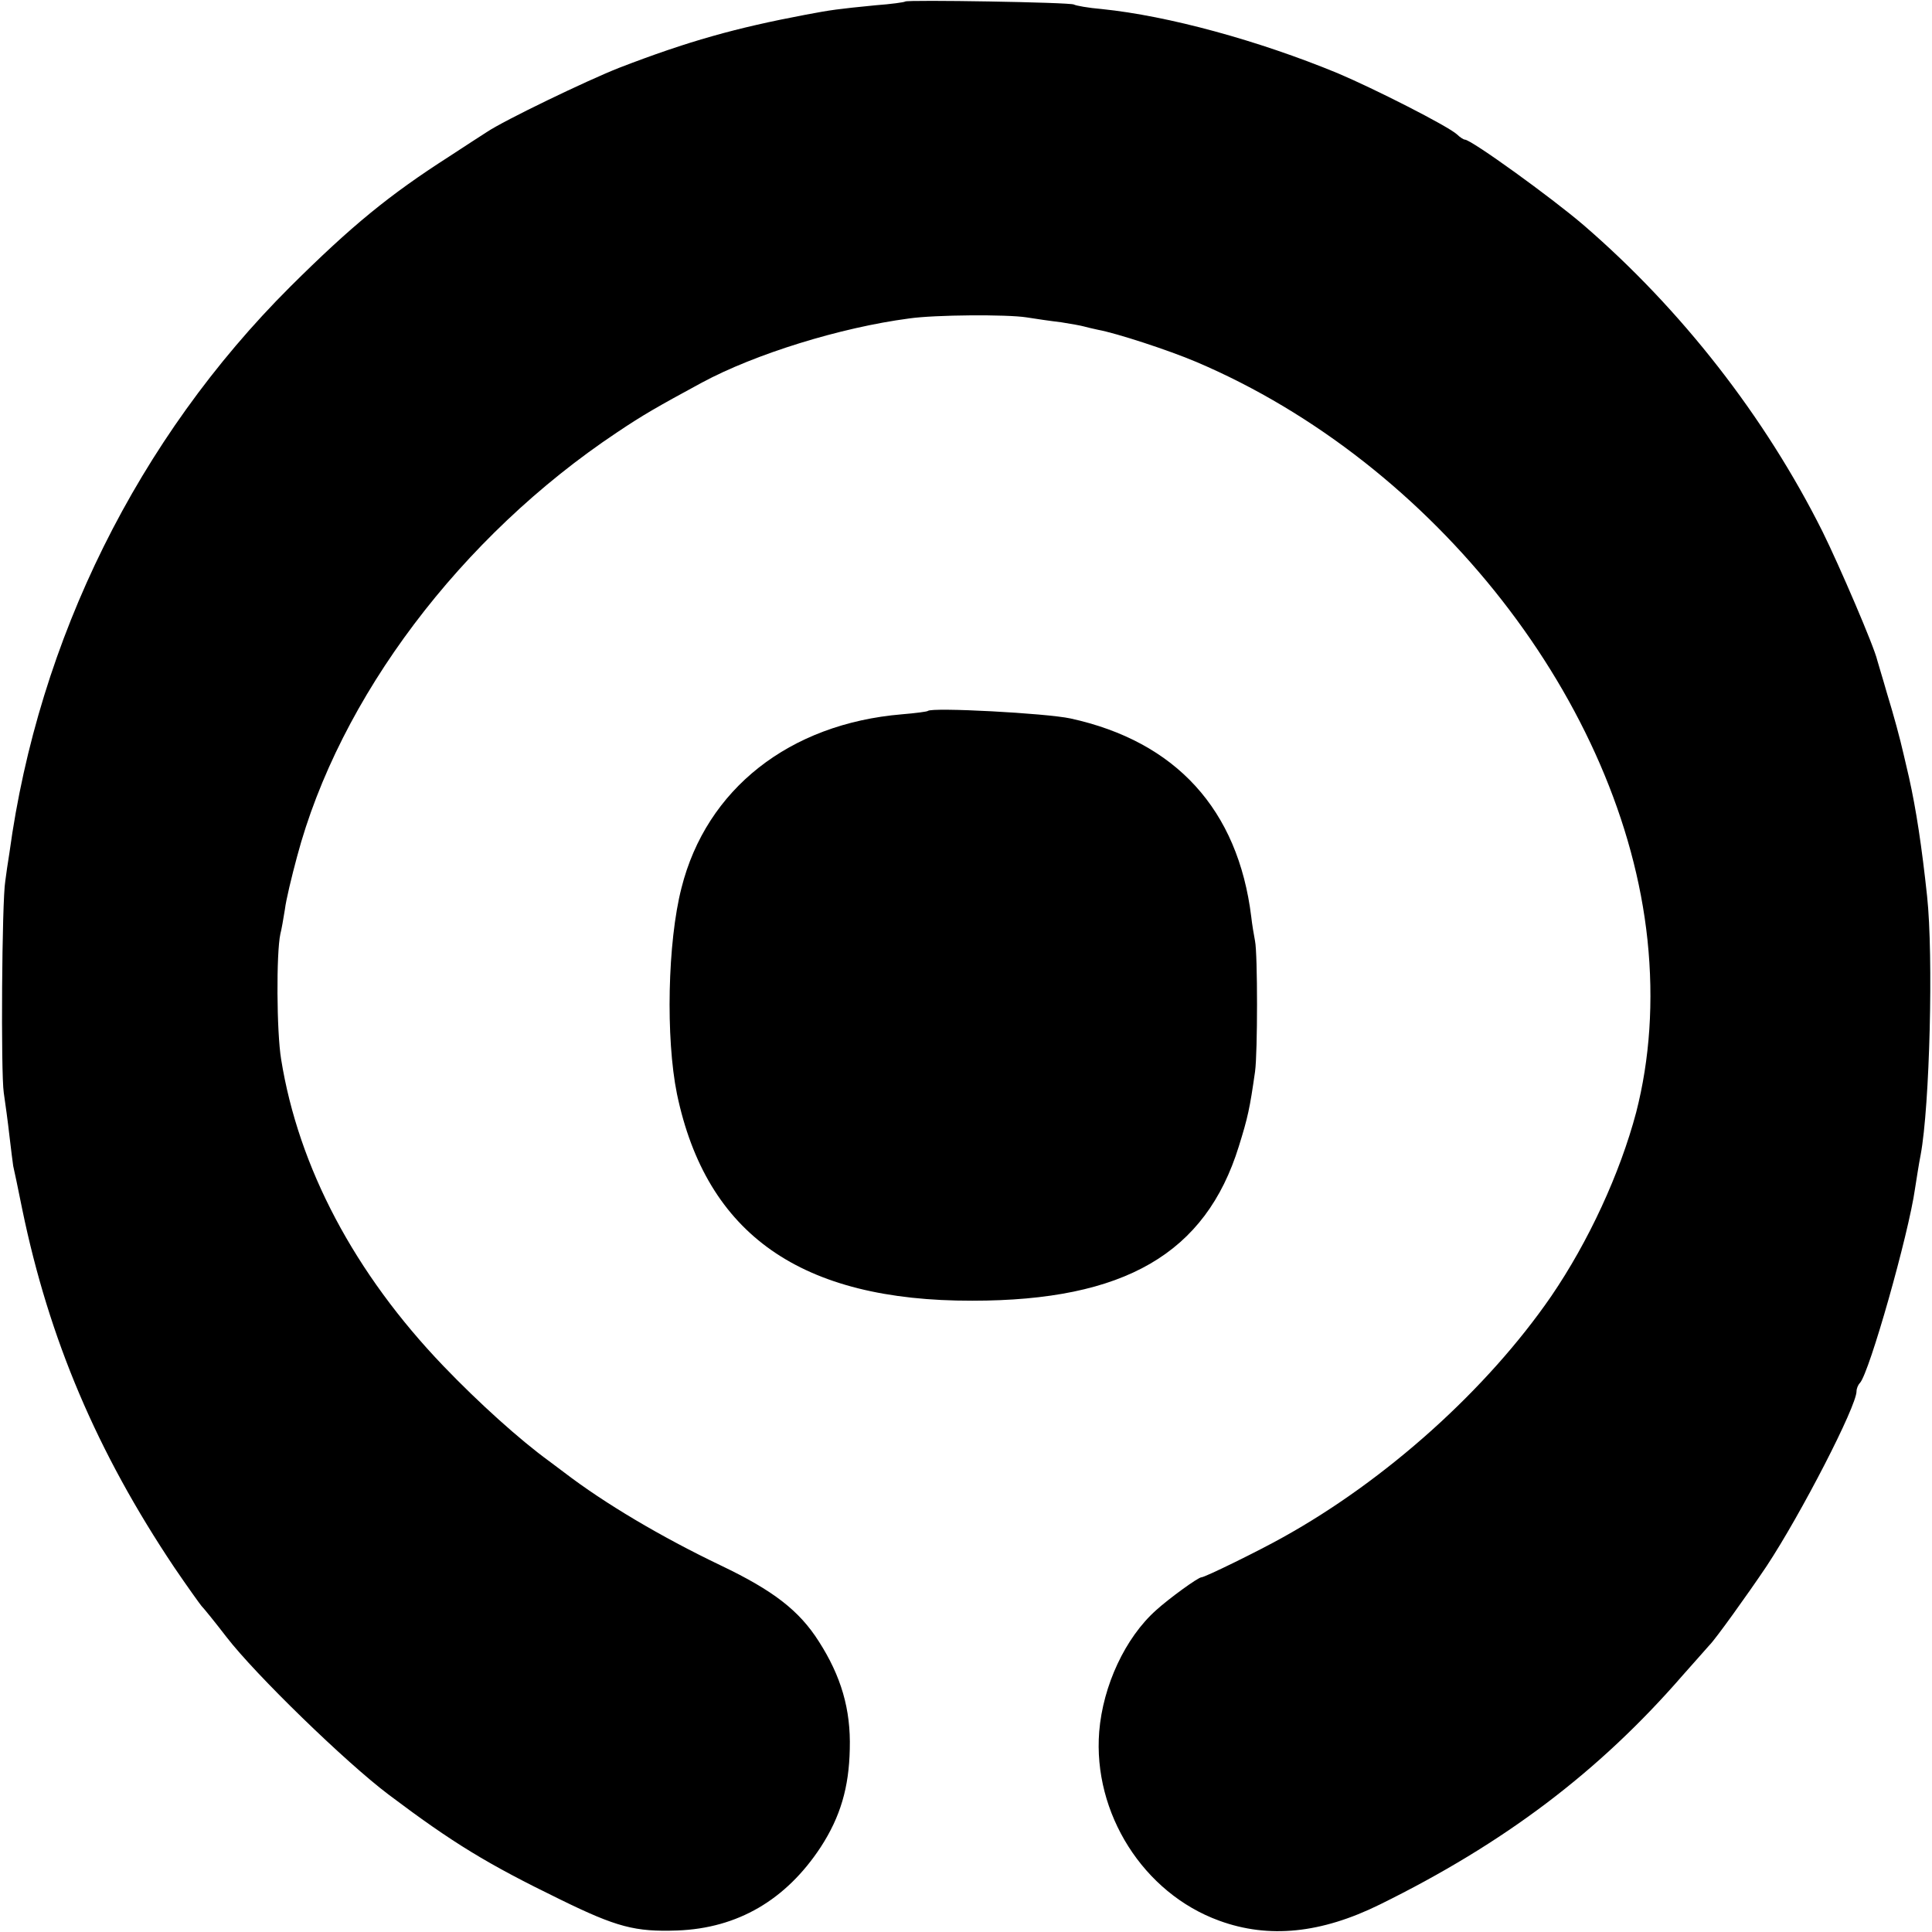
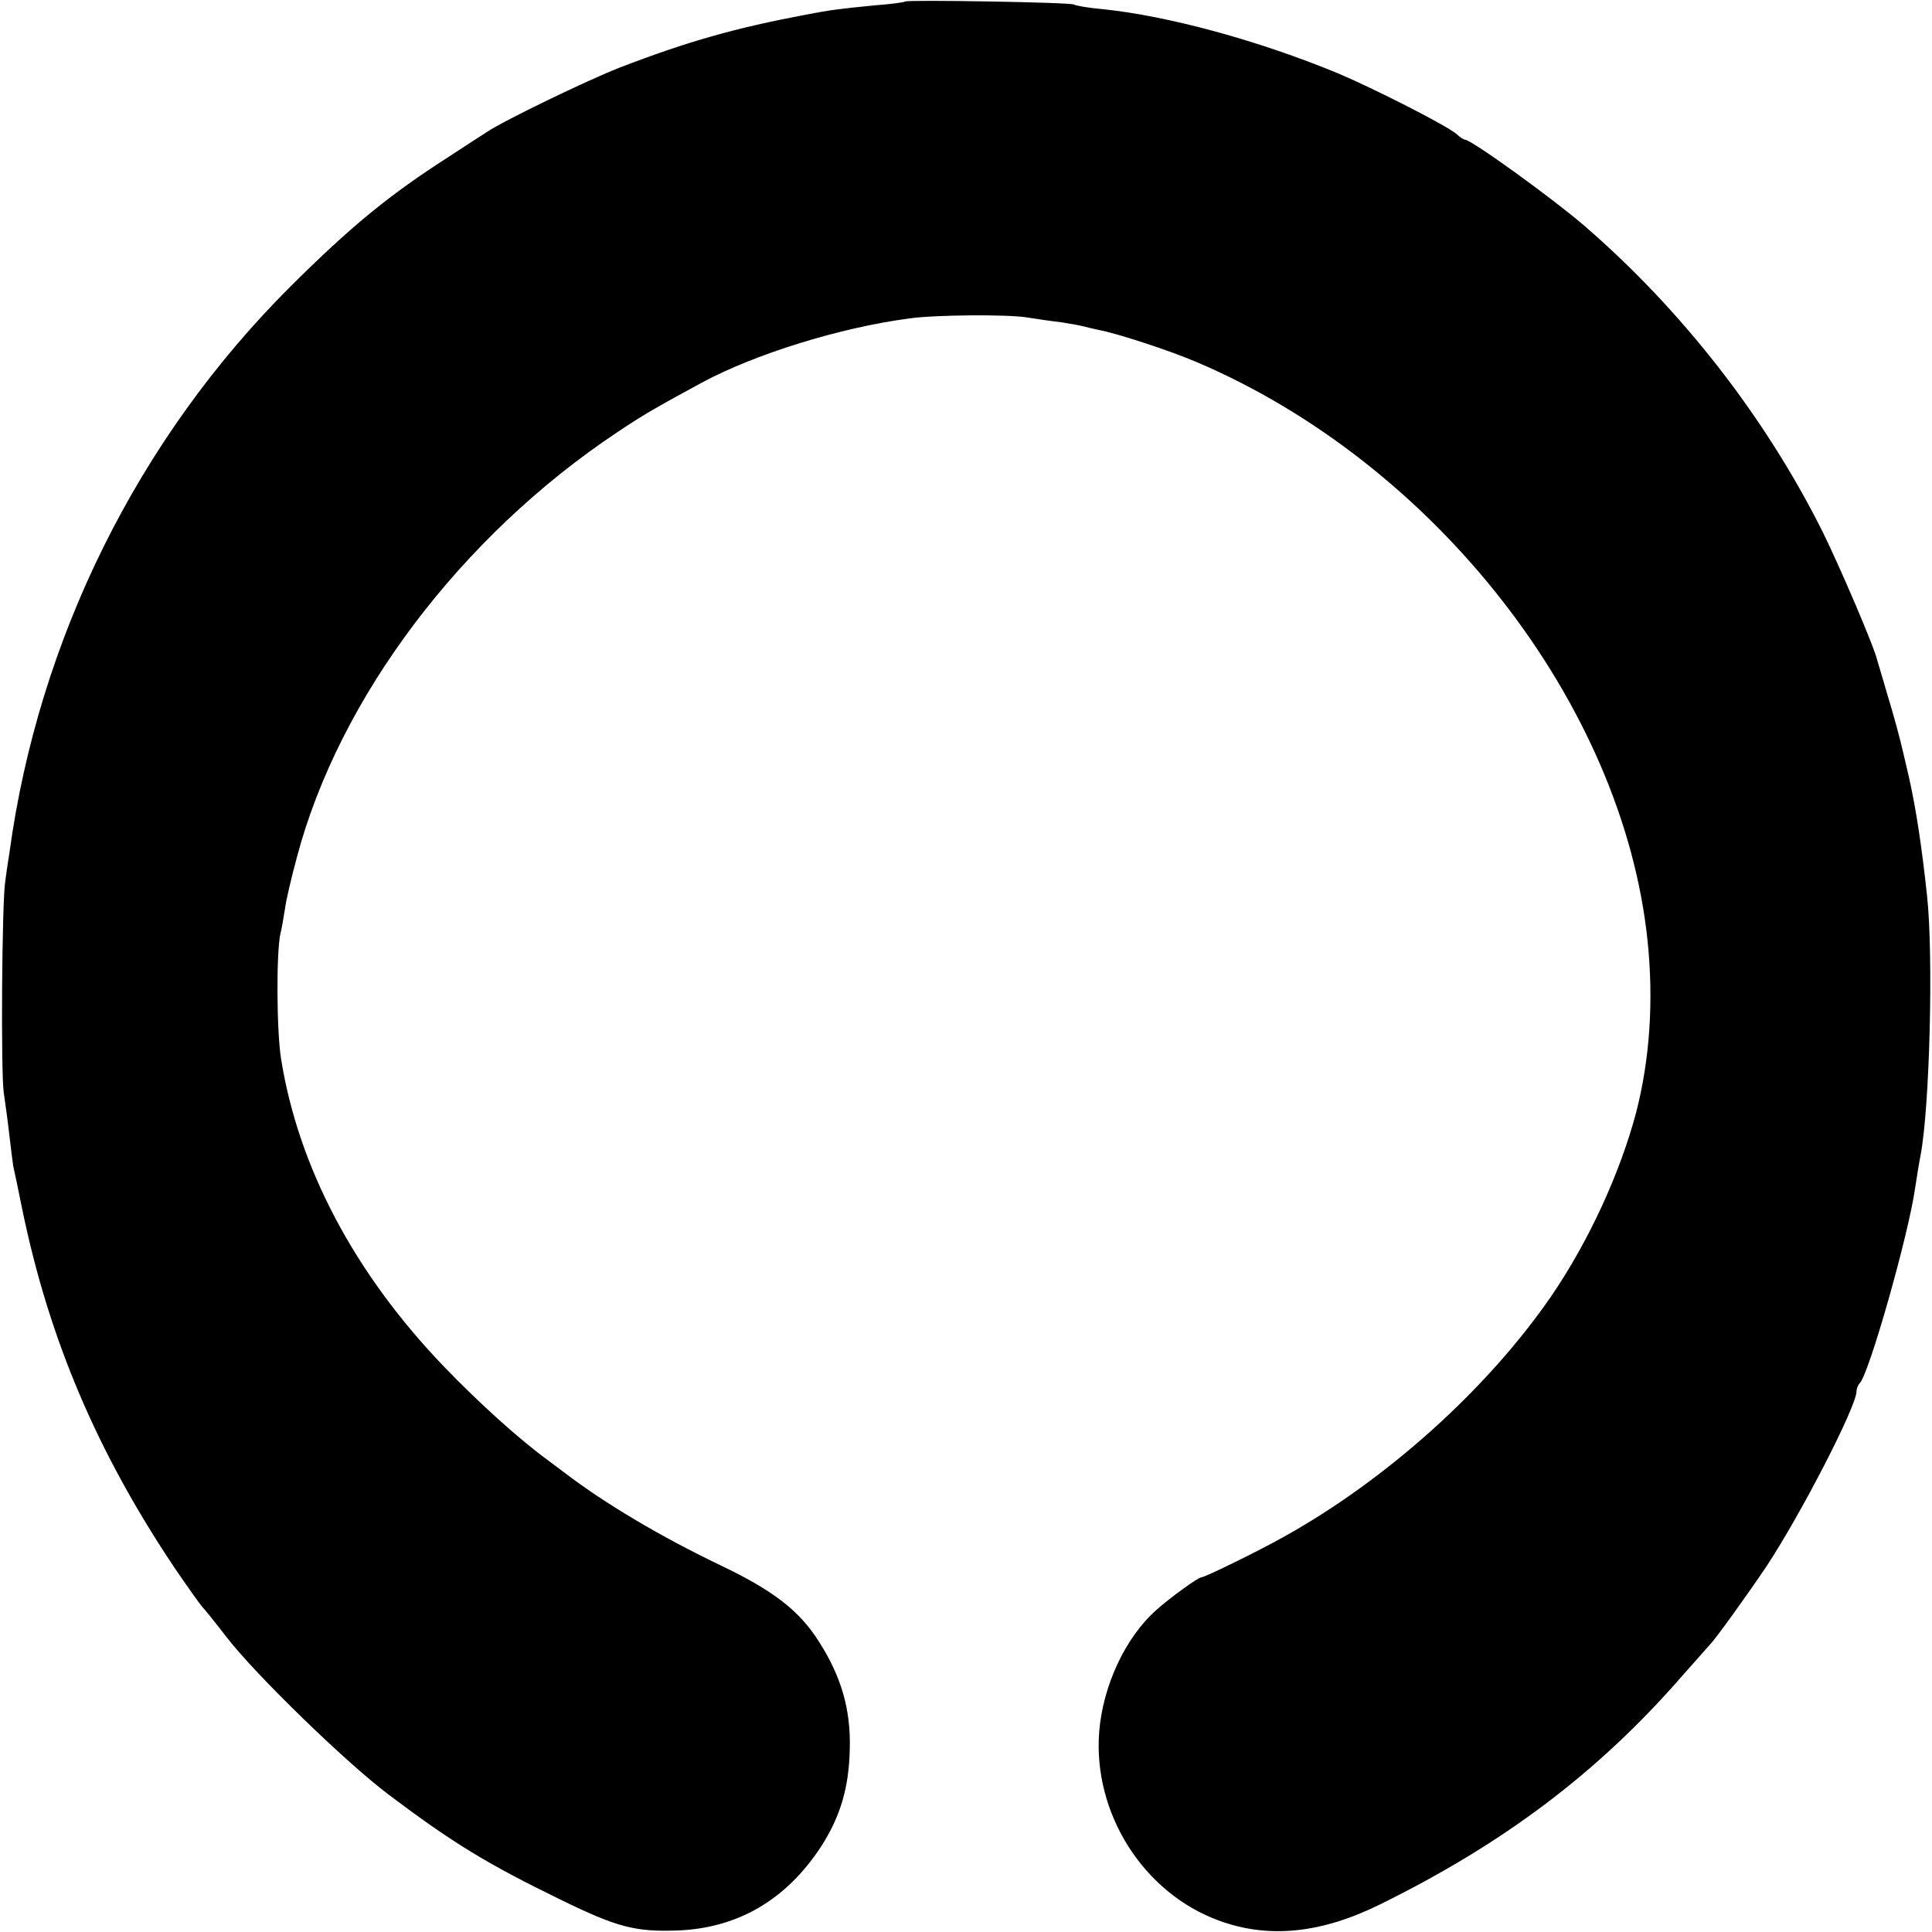
<svg xmlns="http://www.w3.org/2000/svg" version="1.0" width="512pt" height="512pt" viewBox="0 0 512 512" preserveAspectRatio="xMidYMid meet">
  <g transform="translate(0,512) scale(0.1,-0.1)" fill="#000000" stroke="none">
    <path d="M2399 5116 c-2 -2 -38 -7 -79 -10 -101 -10 -116 -12 -185 -25 -185 -35 -311 -70 -495 -141 -86 -34 -304 -139 -350 -170 -14 -9 -59 -38 -100 -65 -159 -102 -258 -183 -421 -345 -403 -402 -667 -934 -744 -1500 -4 -25 -9 -58 -11 -75 -9 -53 -12 -509 -4 -561 4 -27 11 -78 15 -114 4 -36 9 -72 10 -80 2 -8 13 -60 24 -115 71 -344 198 -643 403 -949 34 -50 67 -96 72 -102 6 -6 36 -43 66 -82 77 -100 317 -333 430 -418 170 -128 260 -183 455 -278 149 -73 198 -86 310 -82 160 6 288 81 380 221 52 80 75 158 77 260 3 105 -23 193 -82 285 -52 82 -121 135 -259 201 -159 76 -309 165 -416 247 -16 12 -35 26 -40 30 -77 56 -185 153 -280 252 -235 245 -384 526 -430 813 -12 73 -13 281 -2 332 3 11 8 40 12 65 3 25 18 87 32 139 112 422 434 849 848 1125 70 47 107 68 225 132 141 76 367 146 549 170 69 10 260 11 311 3 25 -4 66 -10 92 -13 26 -4 53 -9 60 -11 7 -2 24 -6 38 -9 49 -9 187 -54 260 -85 633 -269 1130 -906 1196 -1532 17 -162 6 -317 -30 -457 -43 -162 -126 -342 -225 -487 -170 -247 -437 -487 -711 -639 -66 -37 -207 -106 -216 -106 -9 0 -87 -57 -120 -87 -82 -73 -141 -200 -151 -322 -17 -216 117 -428 318 -501 131 -48 270 -34 426 43 329 162 580 351 803 608 36 40 67 76 70 79 14 13 101 134 152 210 91 138 238 423 238 463 0 7 4 17 9 22 25 27 129 394 146 515 4 25 10 65 15 90 24 129 34 527 17 685 -14 131 -29 230 -48 315 -6 25 -12 52 -14 60 -10 44 -26 103 -45 165 -11 39 -23 77 -25 85 -8 36 -101 252 -145 341 -152 304 -374 589 -634 813 -84 72 -297 226 -314 226 -3 0 -13 6 -21 14 -26 23 -219 121 -316 162 -211 87 -449 152 -625 170 -36 3 -69 9 -74 12 -10 6 -441 13 -447 8z" />
-     <path d="M2459 3236 c-2 -2 -33 -6 -69 -9 -298 -25 -518 -198 -584 -460 -37 -144 -42 -398 -12 -546 78 -373 329 -549 783 -548 403 0 618 125 706 409 24 77 29 100 43 198 7 50 7 312 0 346 -3 16 -8 45 -10 64 -35 285 -200 465 -479 526 -65 14 -367 30 -378 20z" />
  </g>
</svg>